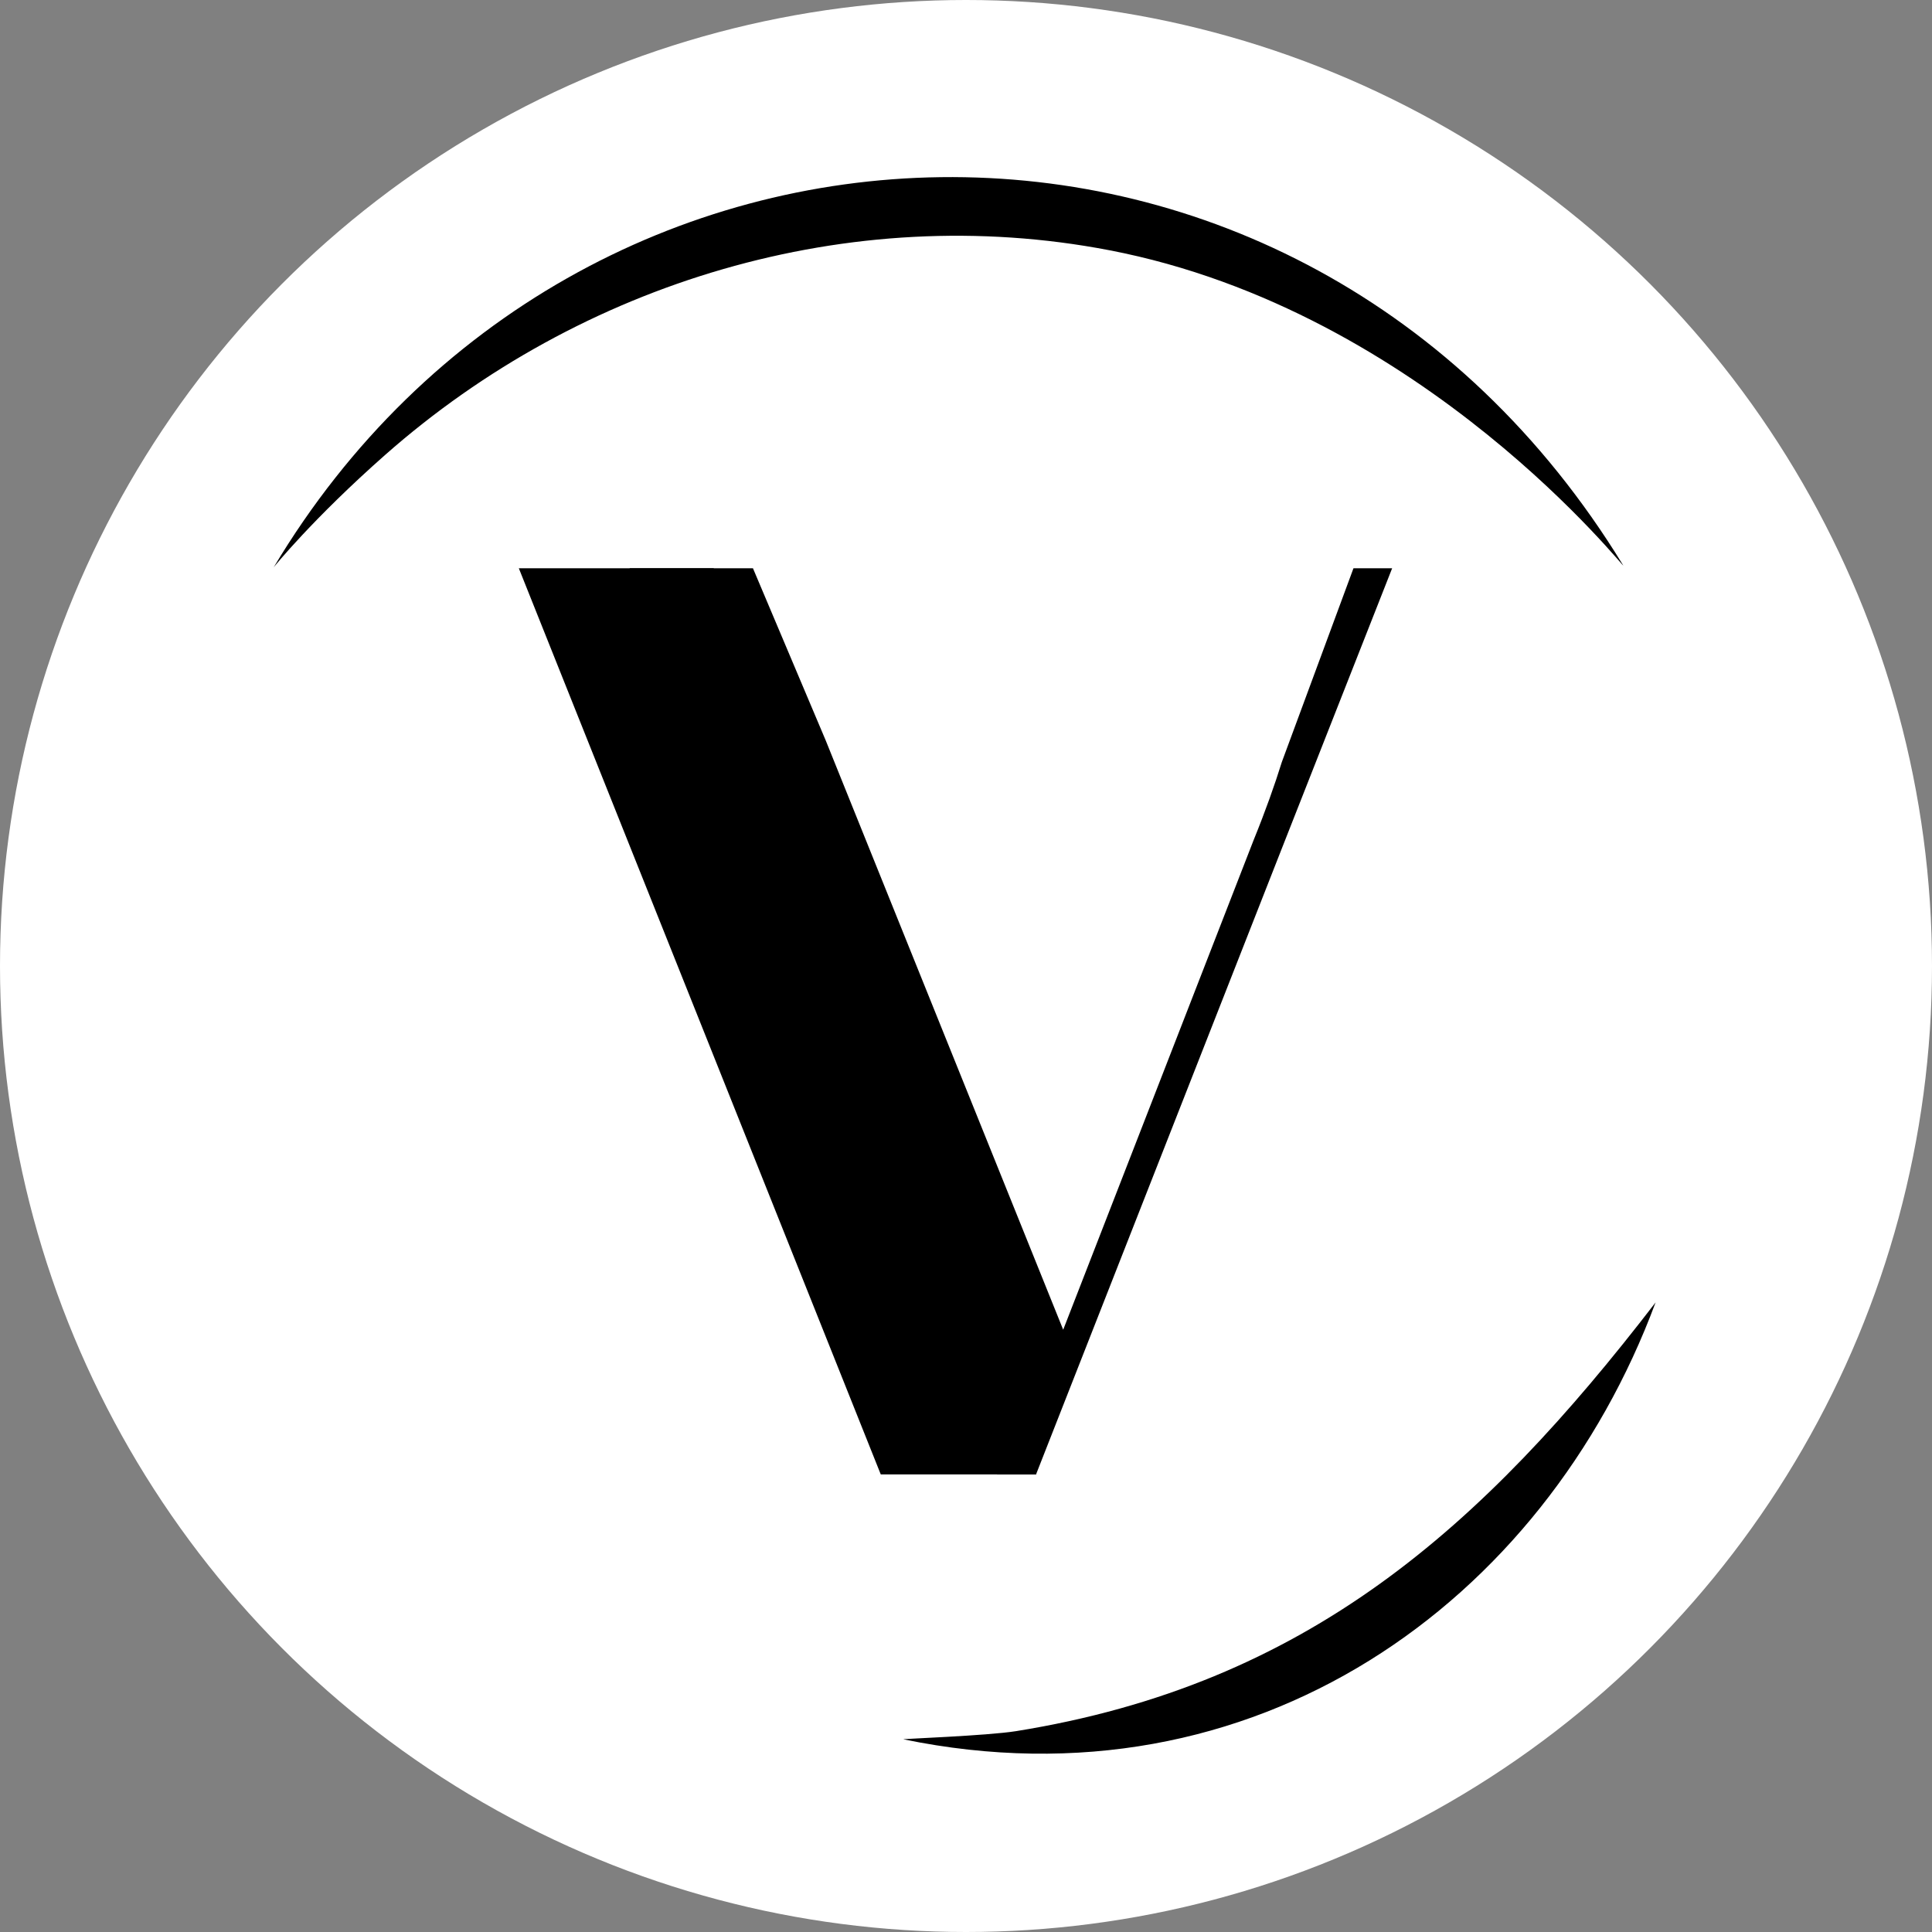
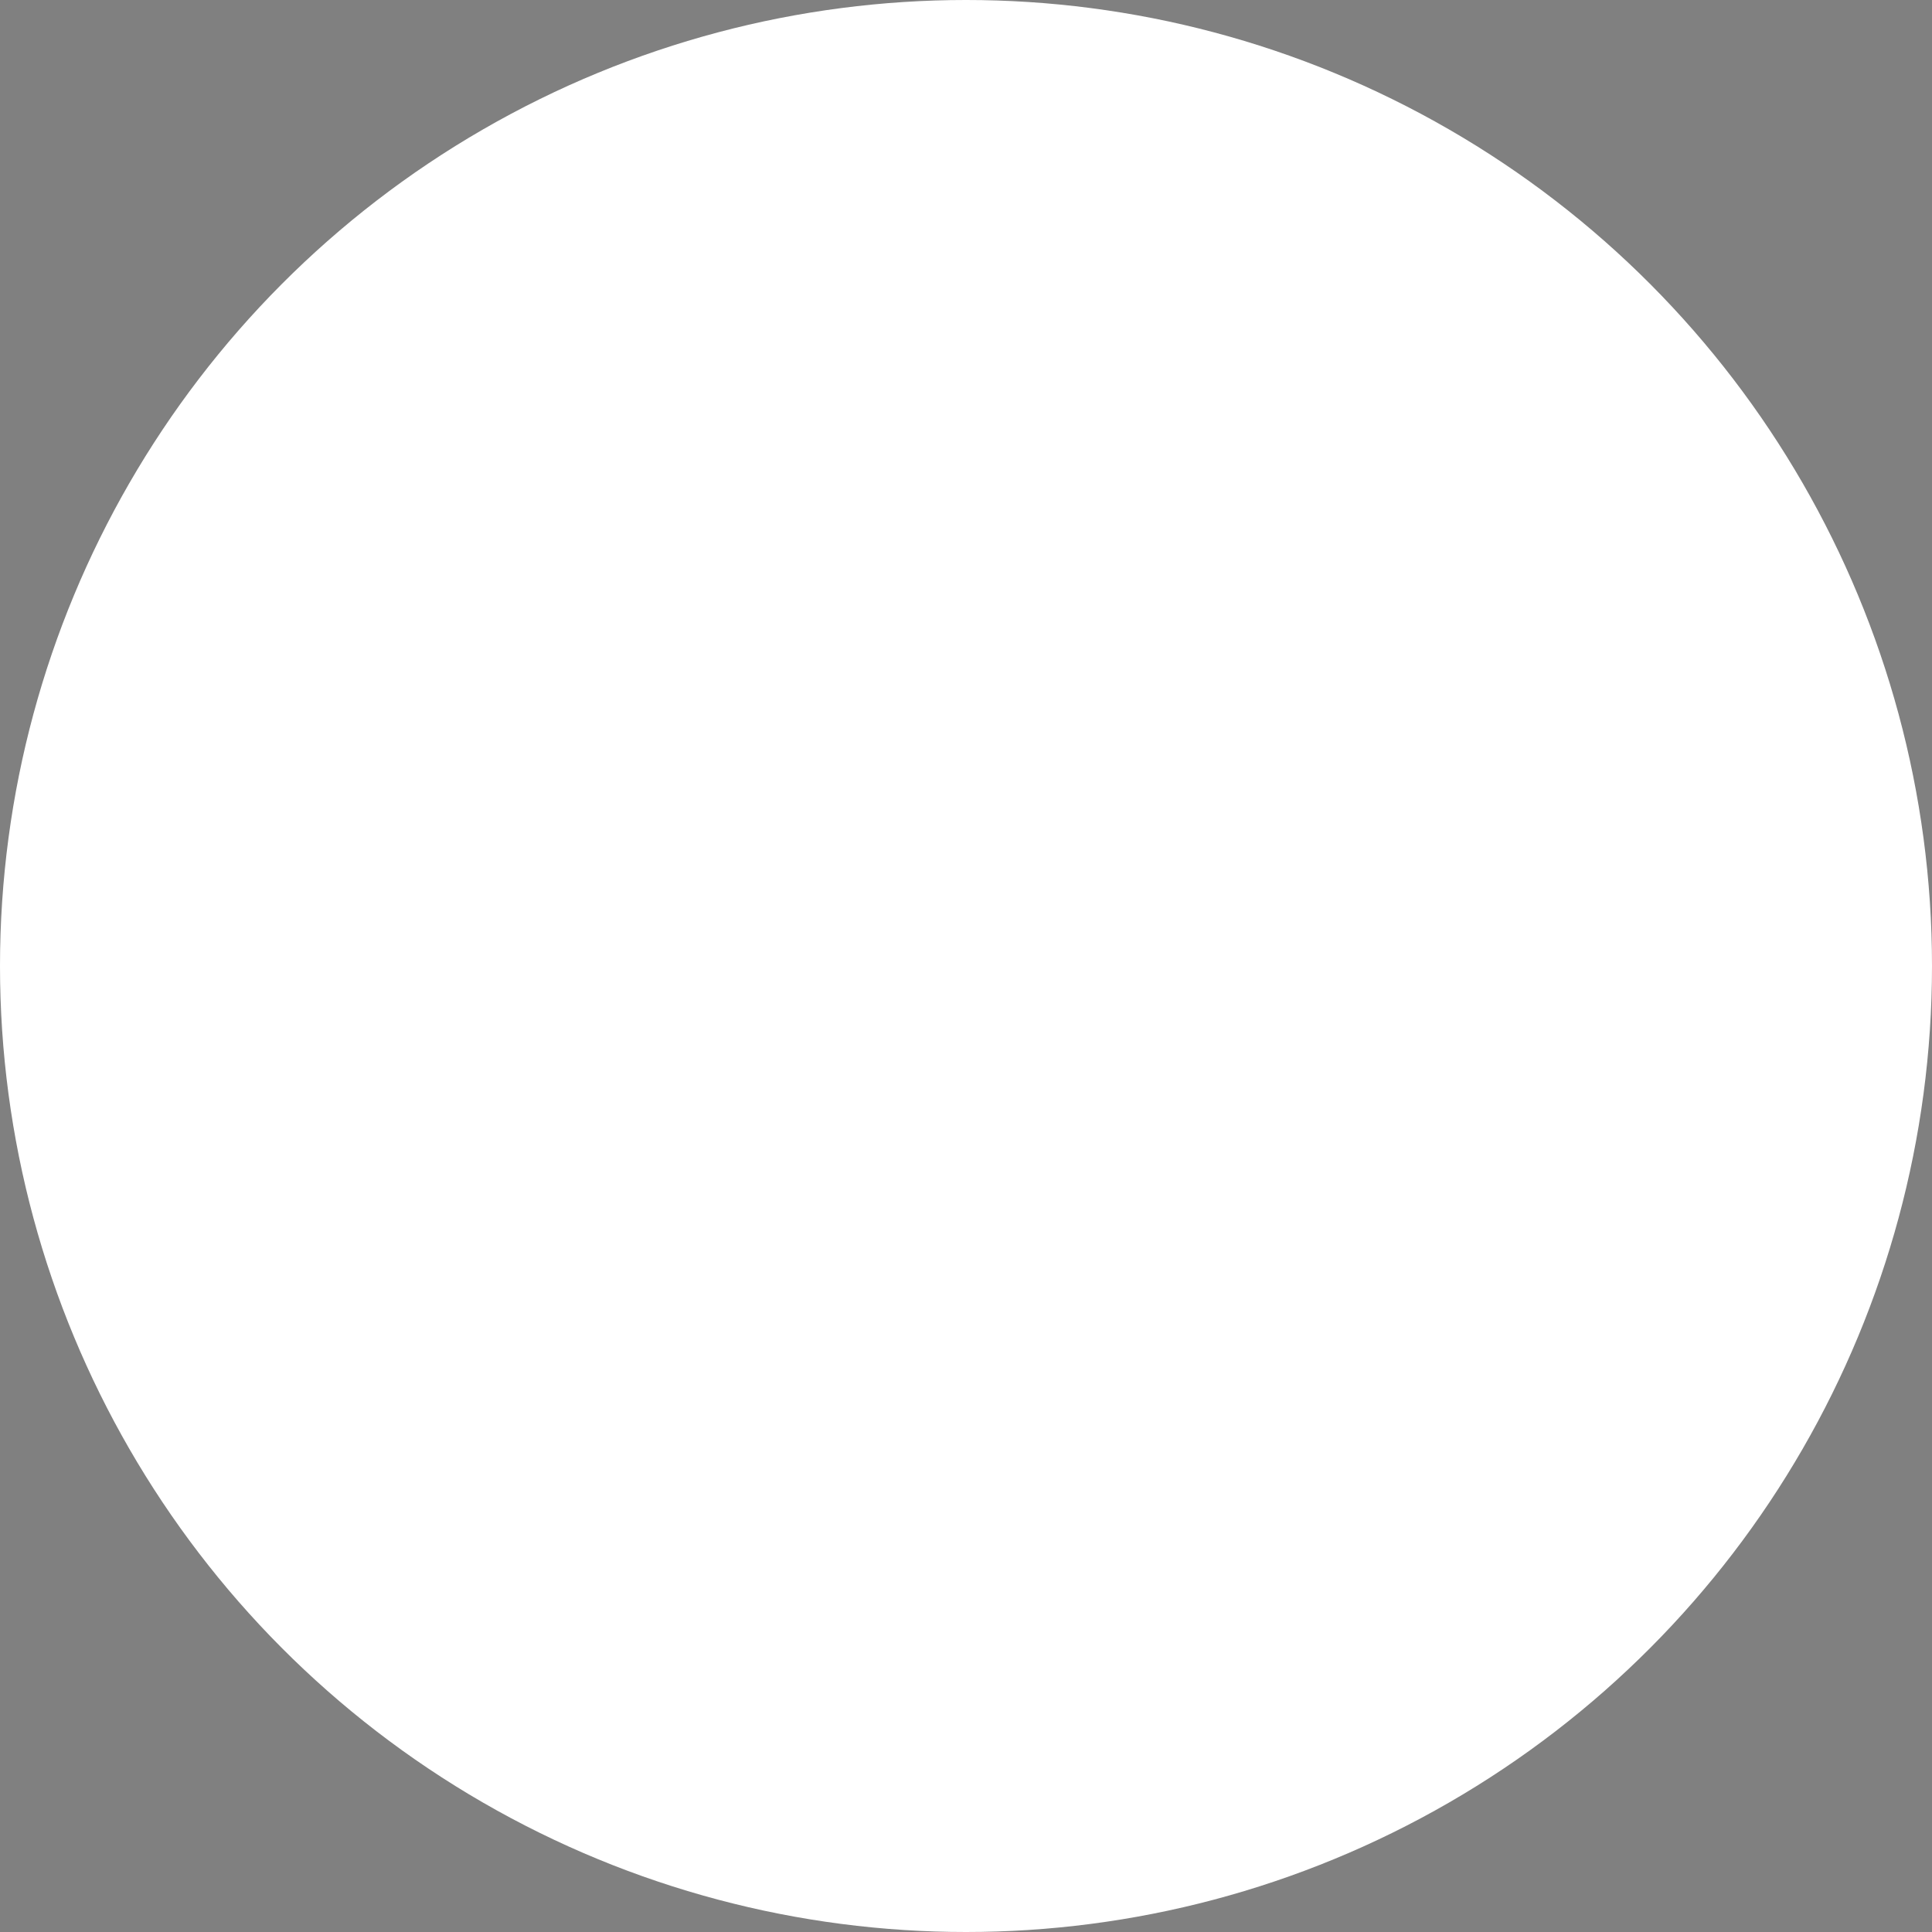
<svg xmlns="http://www.w3.org/2000/svg" width="120" height="120" viewBox="0 0 120 120" fill="none">
  <rect x="0" y="0" width="120" height="120" fill="#808080" stroke="none" />
  <g clip-path="url(#clip0_6597_76)">
    <circle cx="60" cy="60" r="60" fill="white" />
-     <path fill-rule="evenodd" clip-rule="evenodd" d="M17 35.235C35.861 3.7 80.69 2.198 100.811 35.102C101.228 35.782 88.542 19.31 68.891 15.54C52.755 12.442 36.076 17.536 23.932 28.247C19.393 32.251 17 35.235 17 35.235Z" fill="black" />
-     <path fill-rule="evenodd" clip-rule="evenodd" d="M102.835 80.886C95.899 99.565 77.892 112.522 56.115 108.032C55.982 108.003 61.294 107.813 63.1 107.526C81.16 104.626 92.052 94.916 102.839 80.886H102.835Z" fill="black" />
-     <path fill-rule="evenodd" clip-rule="evenodd" d="M84.067 35.295L79.617 47.331C79.179 48.742 78.597 50.381 77.864 52.182L66.037 82.592L51.294 46.007L46.767 35.295H39.105L41.659 41.709C42.021 42.414 42.393 43.195 42.679 44.129C43.117 45.225 43.413 46.159 43.698 46.864L44.28 48.036L61.939 91.579H64.35L79.607 52.725L86.469 35.295H84.058H84.067Z" fill="black" />
-     <path fill-rule="evenodd" clip-rule="evenodd" d="M64.36 91.579L44.328 35.295H32.225L54.706 91.579H64.36Z" fill="black" />
  </g>
  <defs>
    <clipPath id="clip0_6597_76">
      <rect width="120" height="120" fill="white" />
    </clipPath>
  </defs>
</svg>